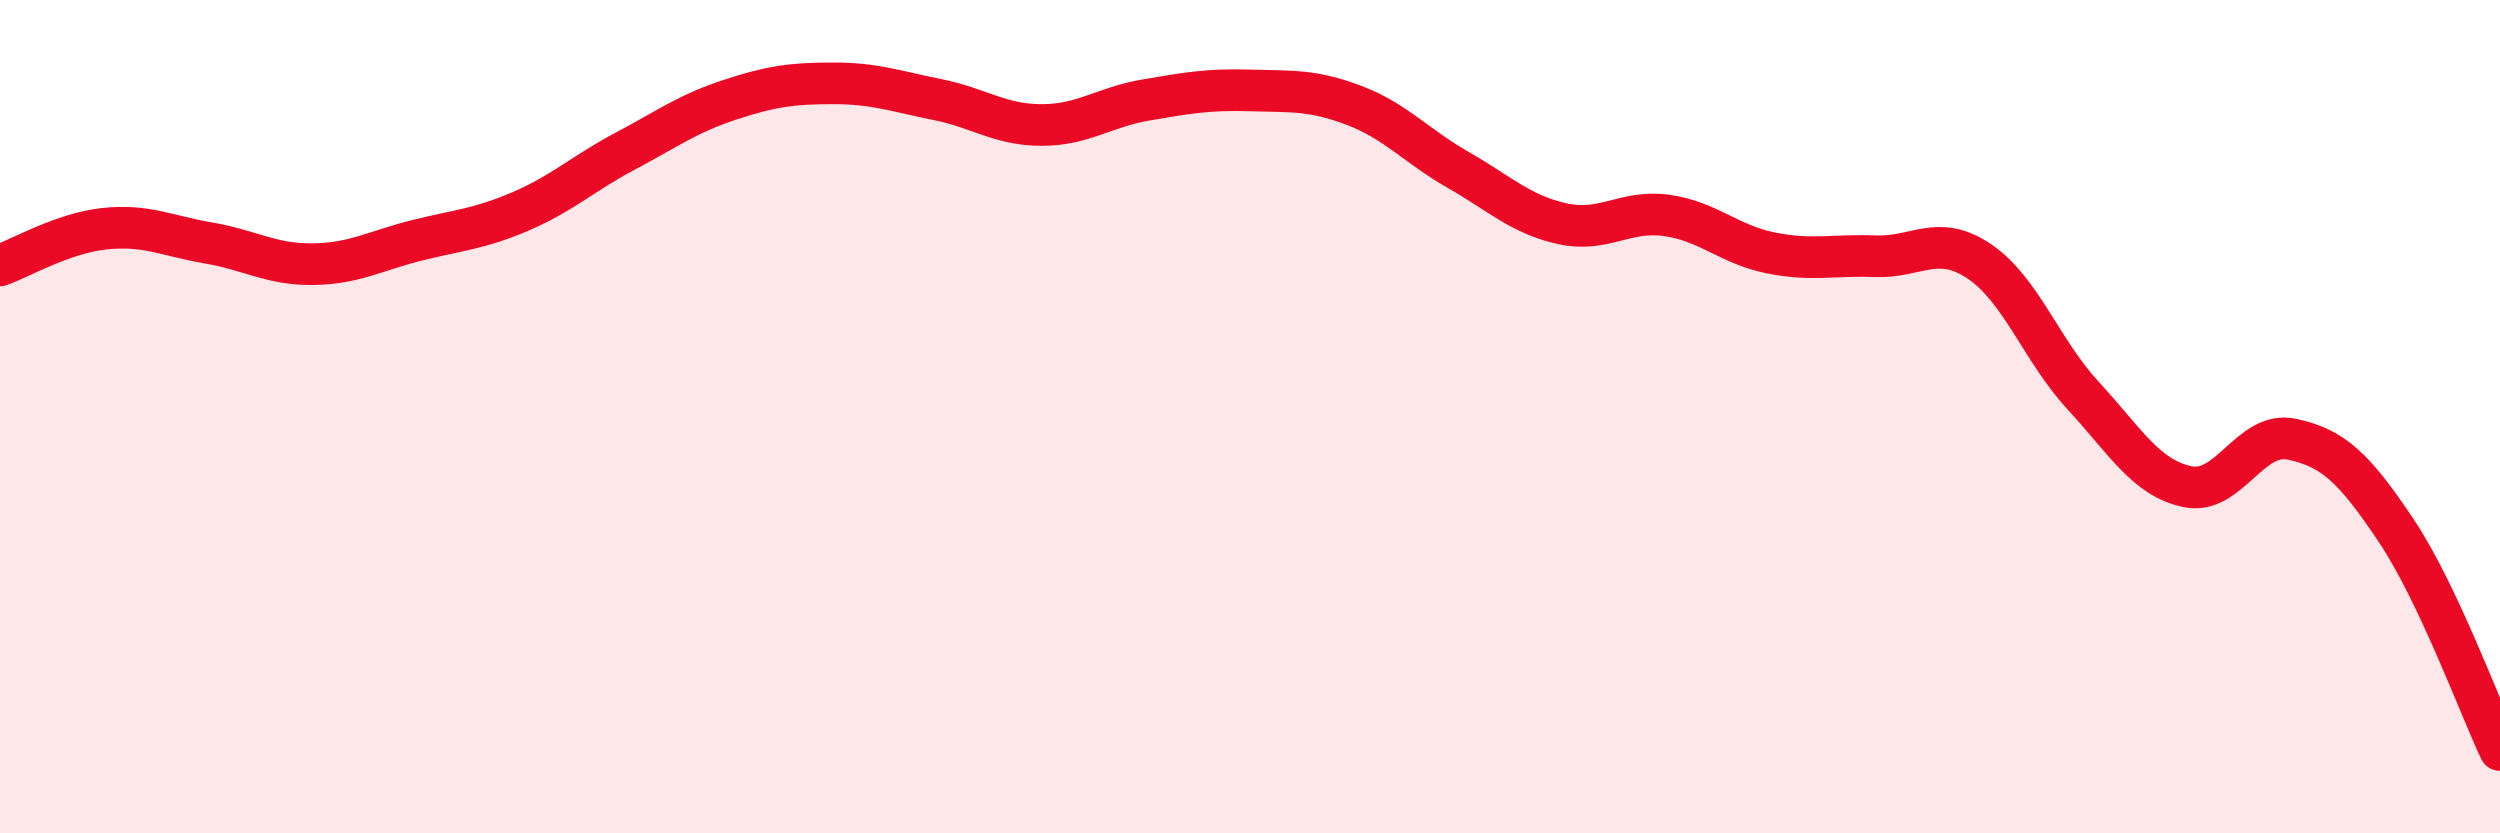
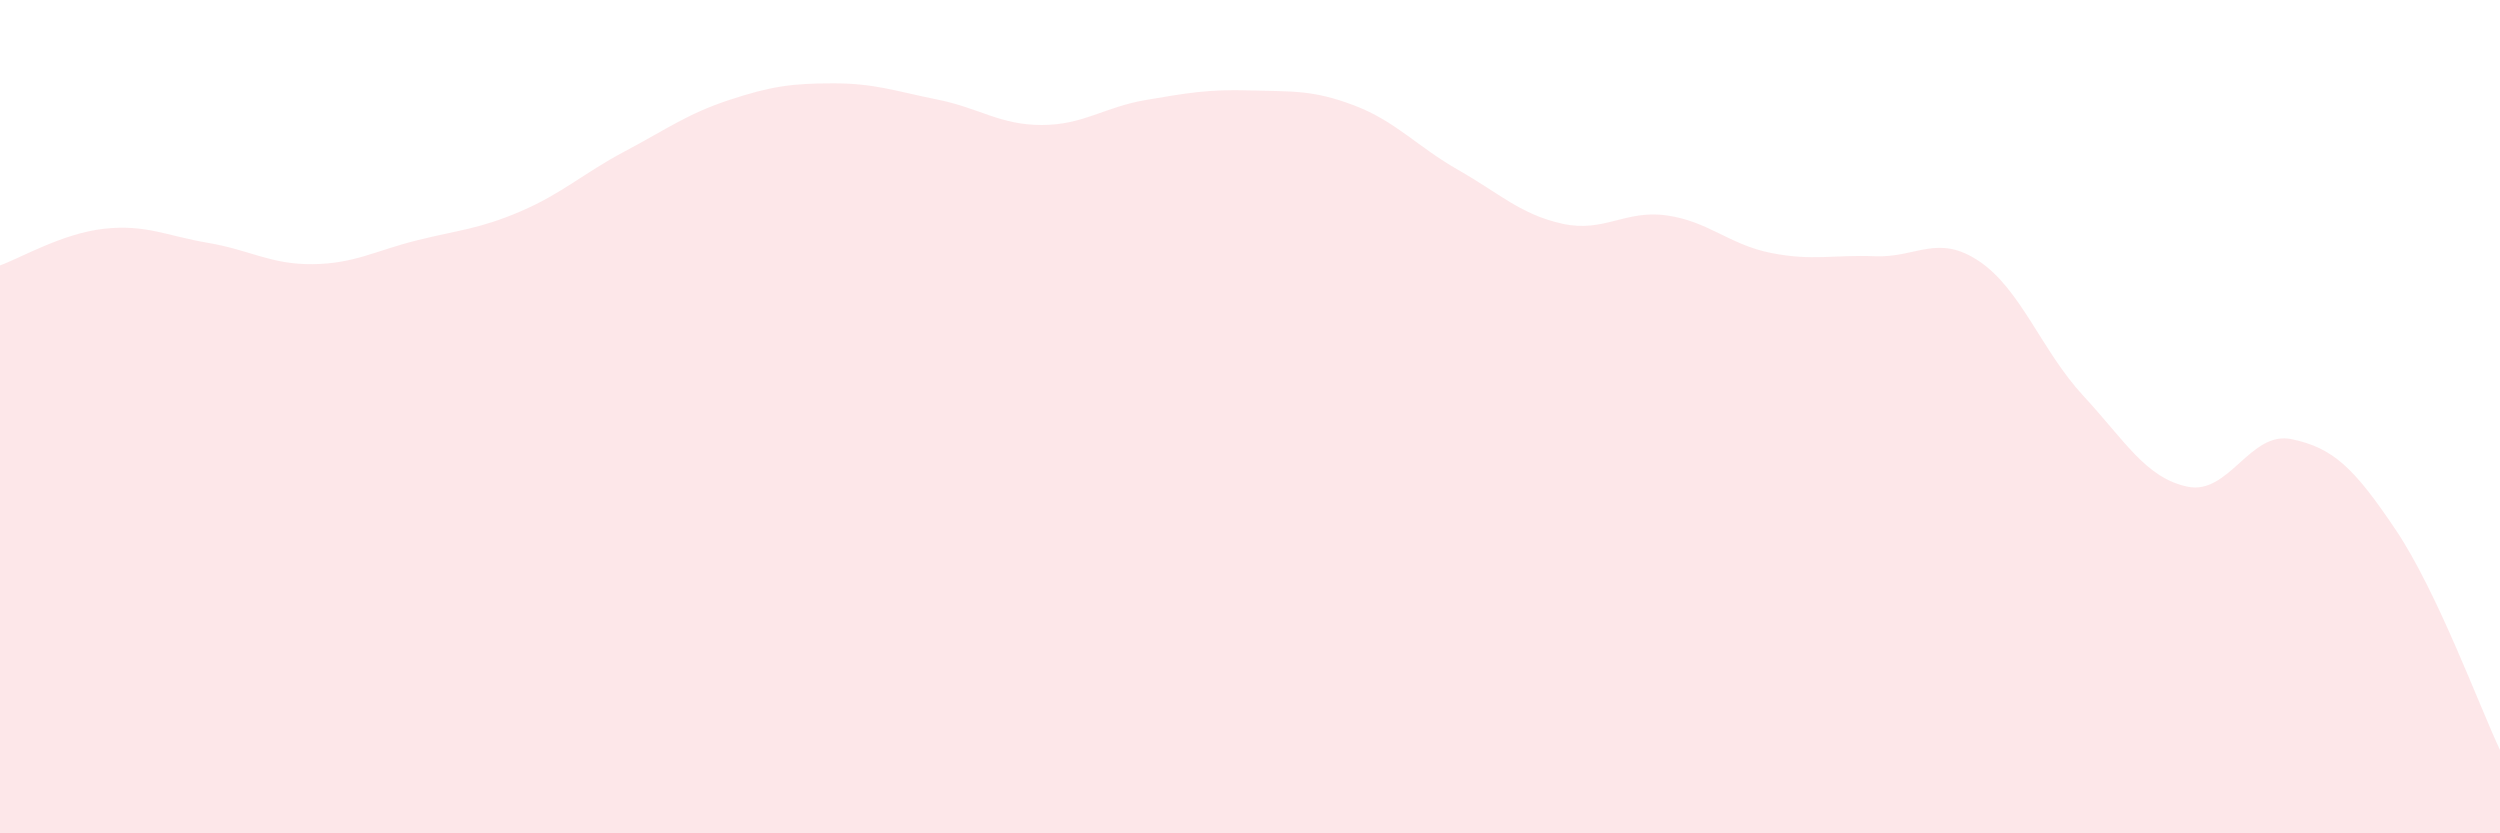
<svg xmlns="http://www.w3.org/2000/svg" width="60" height="20" viewBox="0 0 60 20">
  <path d="M 0,6.37 C 0.5,6.19 1.5,5.6 2.5,5.49 C 3.5,5.38 4,5.66 5,5.83 C 6,6 6.5,6.35 7.5,6.34 C 8.5,6.33 9,6.02 10,5.77 C 11,5.52 11.5,5.5 12.5,5.07 C 13.5,4.64 14,4.16 15,3.63 C 16,3.1 16.5,2.73 17.5,2.4 C 18.5,2.07 19,2 20,2 C 21,2 21.5,2.19 22.5,2.39 C 23.5,2.59 24,3 25,3 C 26,3 26.5,2.57 27.5,2.4 C 28.5,2.23 29,2.14 30,2.17 C 31,2.2 31.5,2.15 32.5,2.53 C 33.5,2.91 34,3.51 35,4.08 C 36,4.65 36.5,5.15 37.5,5.37 C 38.5,5.59 39,5.03 40,5.17 C 41,5.31 41.5,5.87 42.5,6.07 C 43.5,6.27 44,6.11 45,6.15 C 46,6.19 46.5,5.6 47.5,6.27 C 48.5,6.94 49,8.42 50,9.5 C 51,10.58 51.5,11.47 52.5,11.68 C 53.5,11.89 54,10.33 55,10.54 C 56,10.75 56.5,11.23 57.5,12.72 C 58.5,14.21 59.5,16.94 60,18L60 20L0 20Z" fill="#EB0A25" opacity="0.1" stroke-linecap="round" stroke-linejoin="round" />
-   <path d="M 0,6.37 C 0.5,6.19 1.5,5.6 2.5,5.49 C 3.5,5.38 4,5.66 5,5.83 C 6,6 6.5,6.35 7.5,6.34 C 8.5,6.33 9,6.02 10,5.77 C 11,5.52 11.5,5.5 12.5,5.07 C 13.5,4.64 14,4.16 15,3.63 C 16,3.1 16.5,2.73 17.5,2.4 C 18.5,2.07 19,2 20,2 C 21,2 21.5,2.19 22.5,2.39 C 23.5,2.59 24,3 25,3 C 26,3 26.5,2.57 27.5,2.4 C 28.5,2.23 29,2.14 30,2.17 C 31,2.2 31.5,2.15 32.5,2.53 C 33.5,2.91 34,3.51 35,4.08 C 36,4.65 36.5,5.15 37.5,5.37 C 38.5,5.59 39,5.03 40,5.17 C 41,5.31 41.5,5.87 42.5,6.07 C 43.5,6.27 44,6.11 45,6.15 C 46,6.19 46.5,5.6 47.5,6.27 C 48.5,6.94 49,8.42 50,9.5 C 51,10.58 51.5,11.47 52.5,11.68 C 53.5,11.89 54,10.33 55,10.54 C 56,10.75 56.5,11.23 57.5,12.72 C 58.5,14.21 59.5,16.94 60,18" stroke="#EB0A25" stroke-width="1" fill="none" stroke-linecap="round" stroke-linejoin="round" />
</svg>